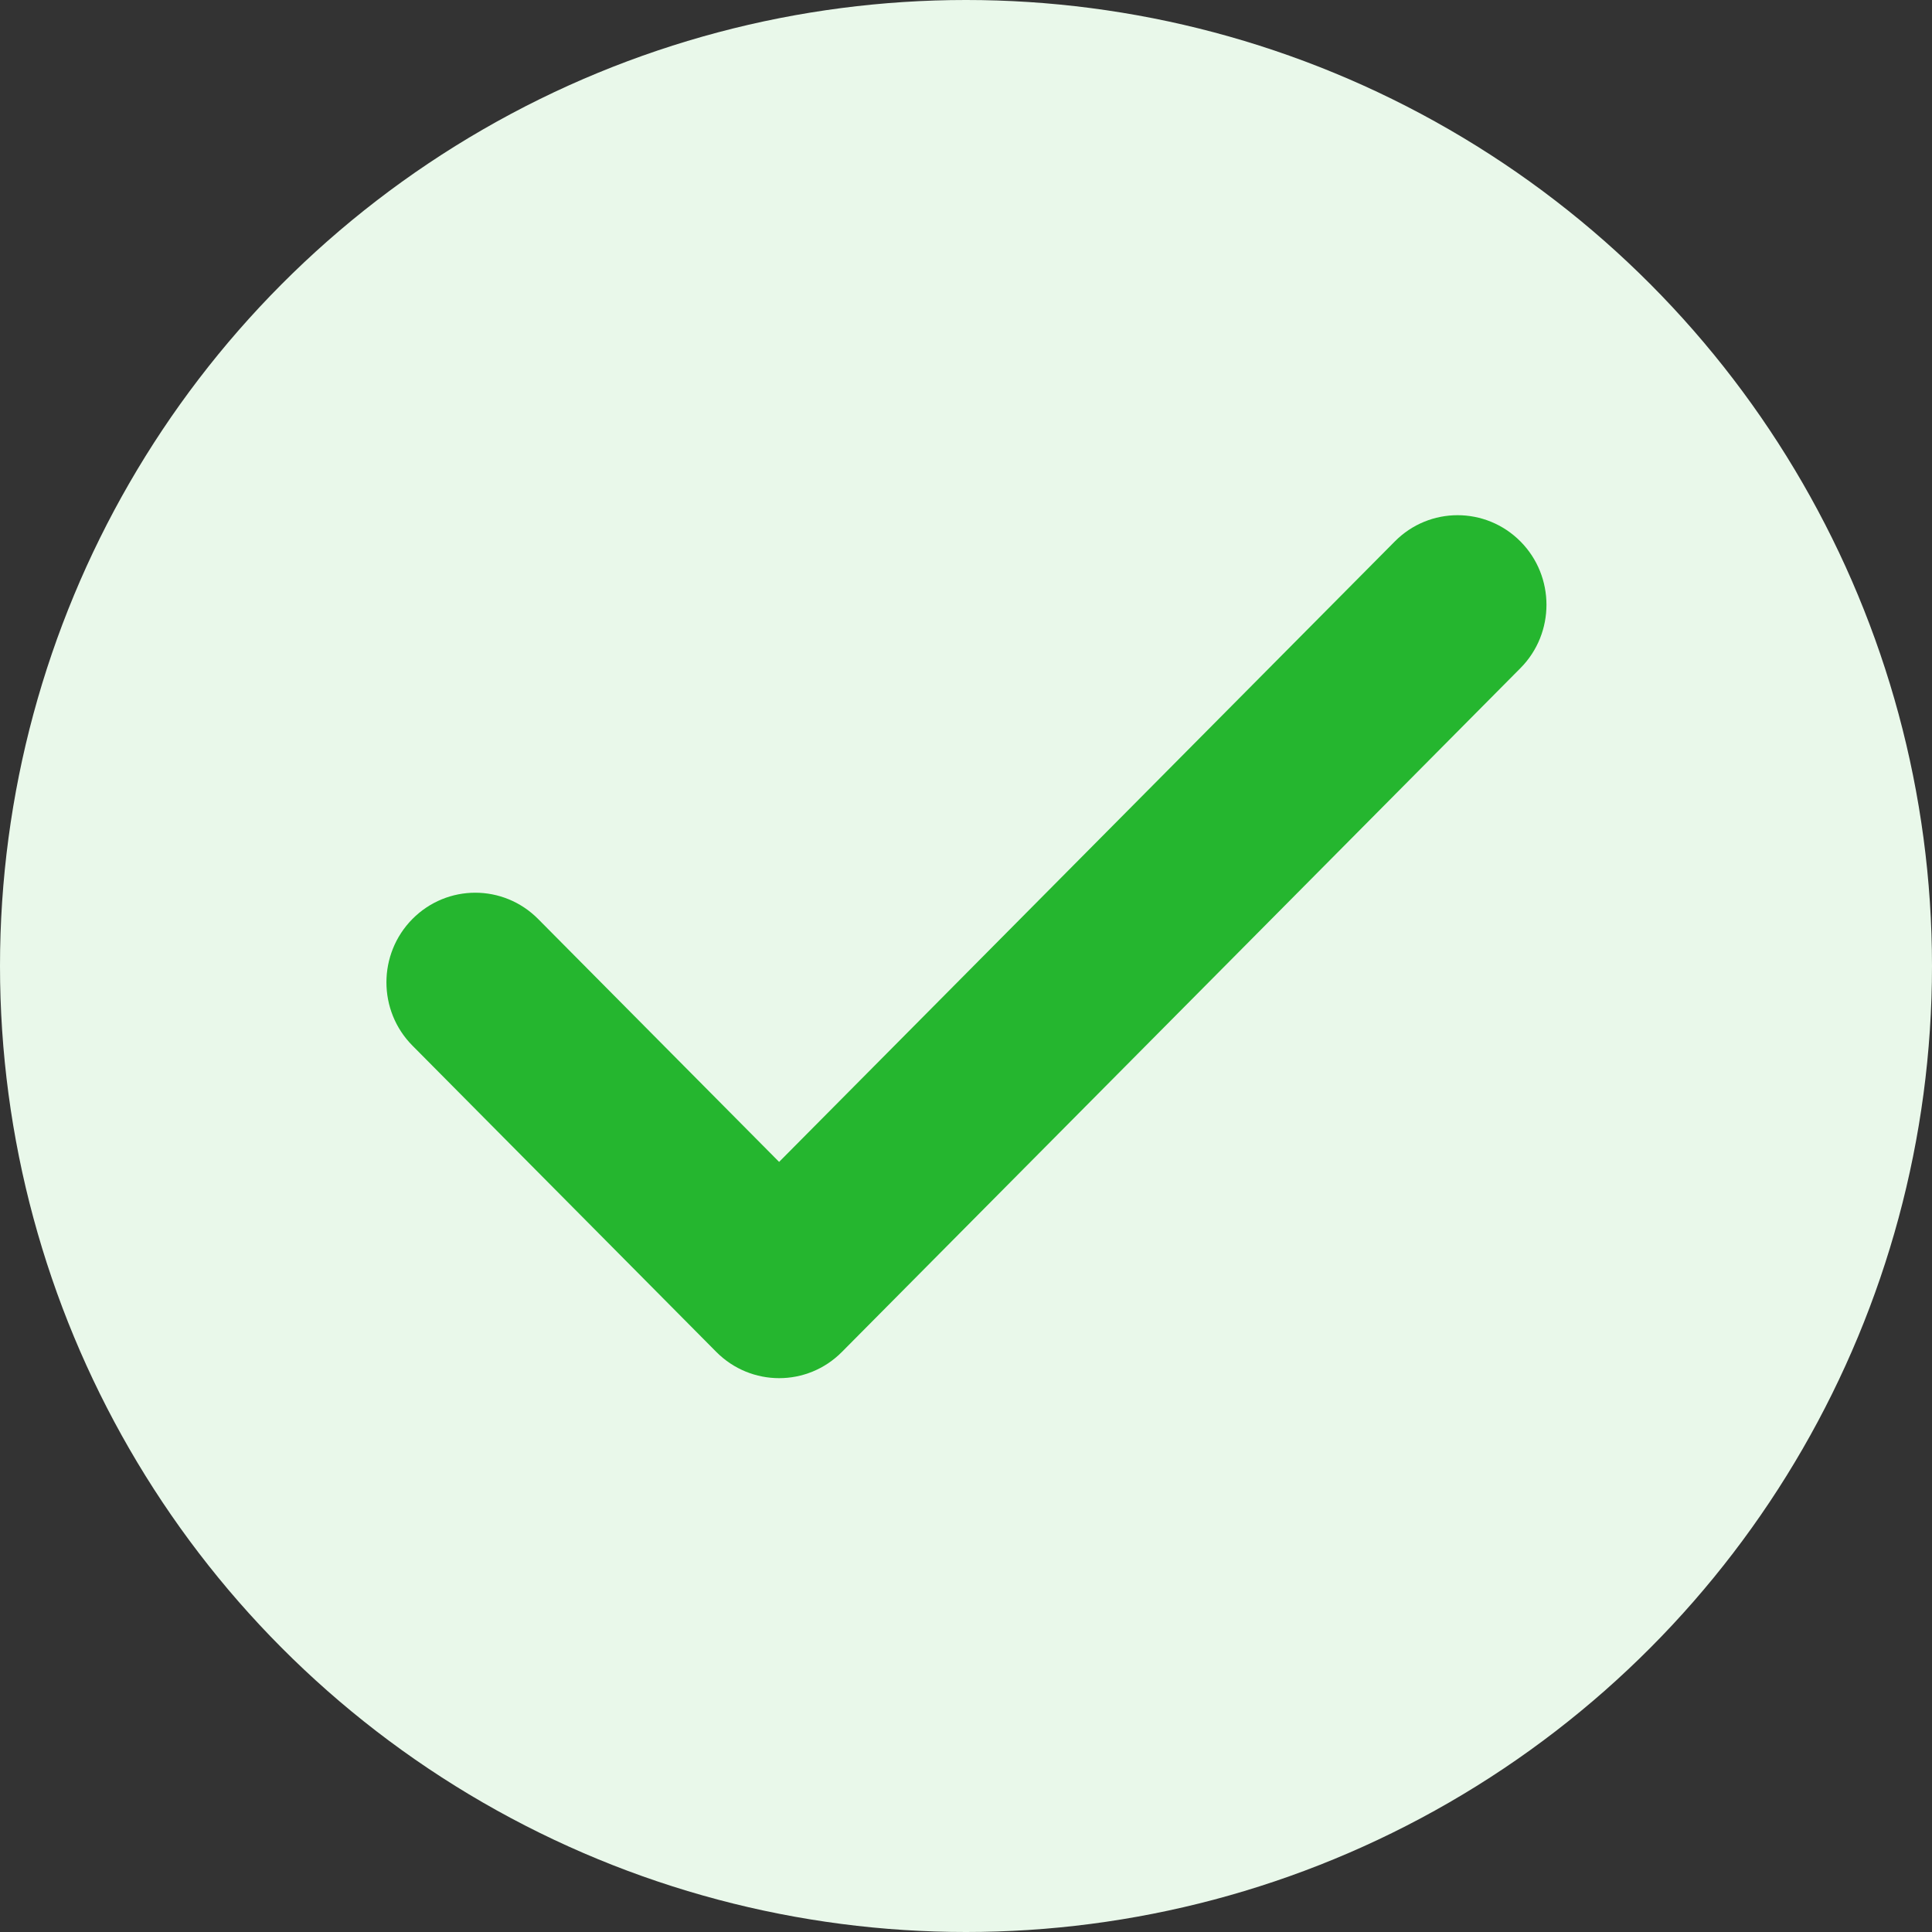
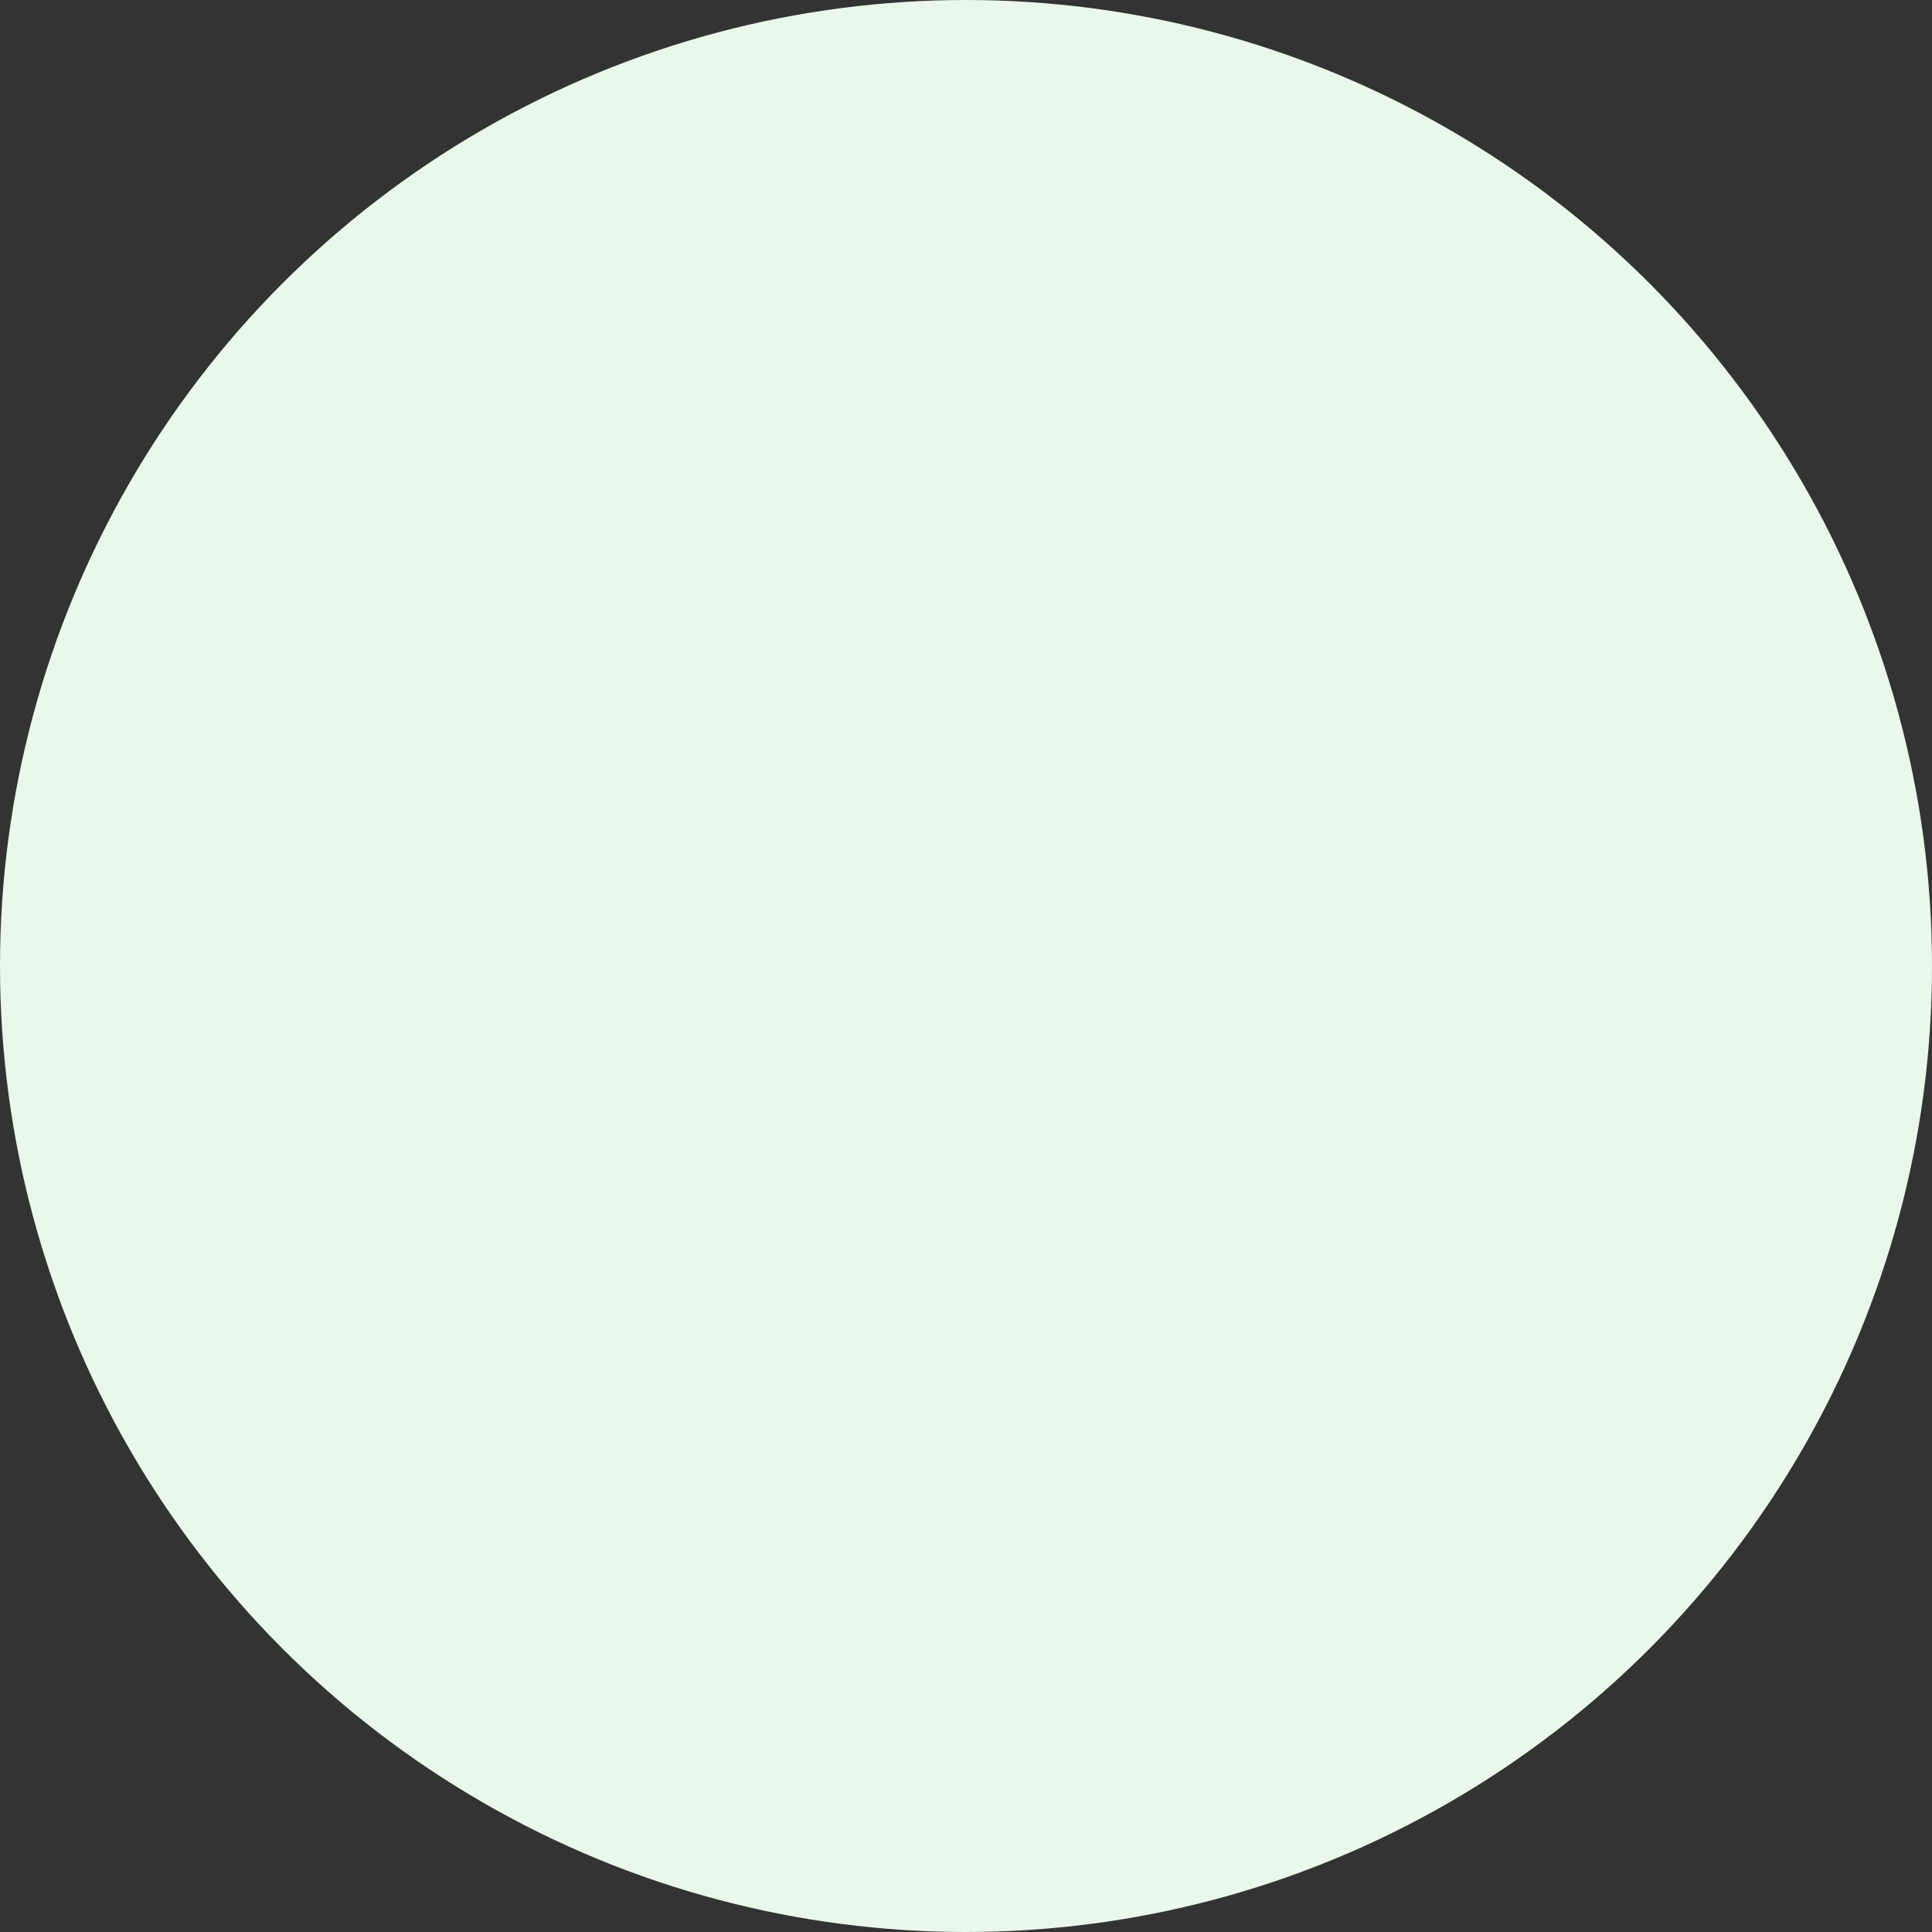
<svg xmlns="http://www.w3.org/2000/svg" width="15" height="15" viewBox="0 0 15 15" fill="none">
  <rect x="0" y="0" width="15" height="15" fill="#333333" stroke="none" />
  <circle cx="7.5" cy="7.5" r="7.5" fill="#E9F8EA" />
-   <path fill-rule="evenodd" clip-rule="evenodd" d="M11.805 4.204C12.074 4.475 12.074 4.916 11.805 5.187L6.537 10.496C6.268 10.768 5.831 10.768 5.561 10.496L3.202 8.118C2.933 7.847 2.933 7.407 3.202 7.135C3.472 6.863 3.908 6.863 4.178 7.135L6.049 9.021L10.829 4.204C11.098 3.932 11.535 3.932 11.805 4.204Z" fill="#25B62F" />
</svg>